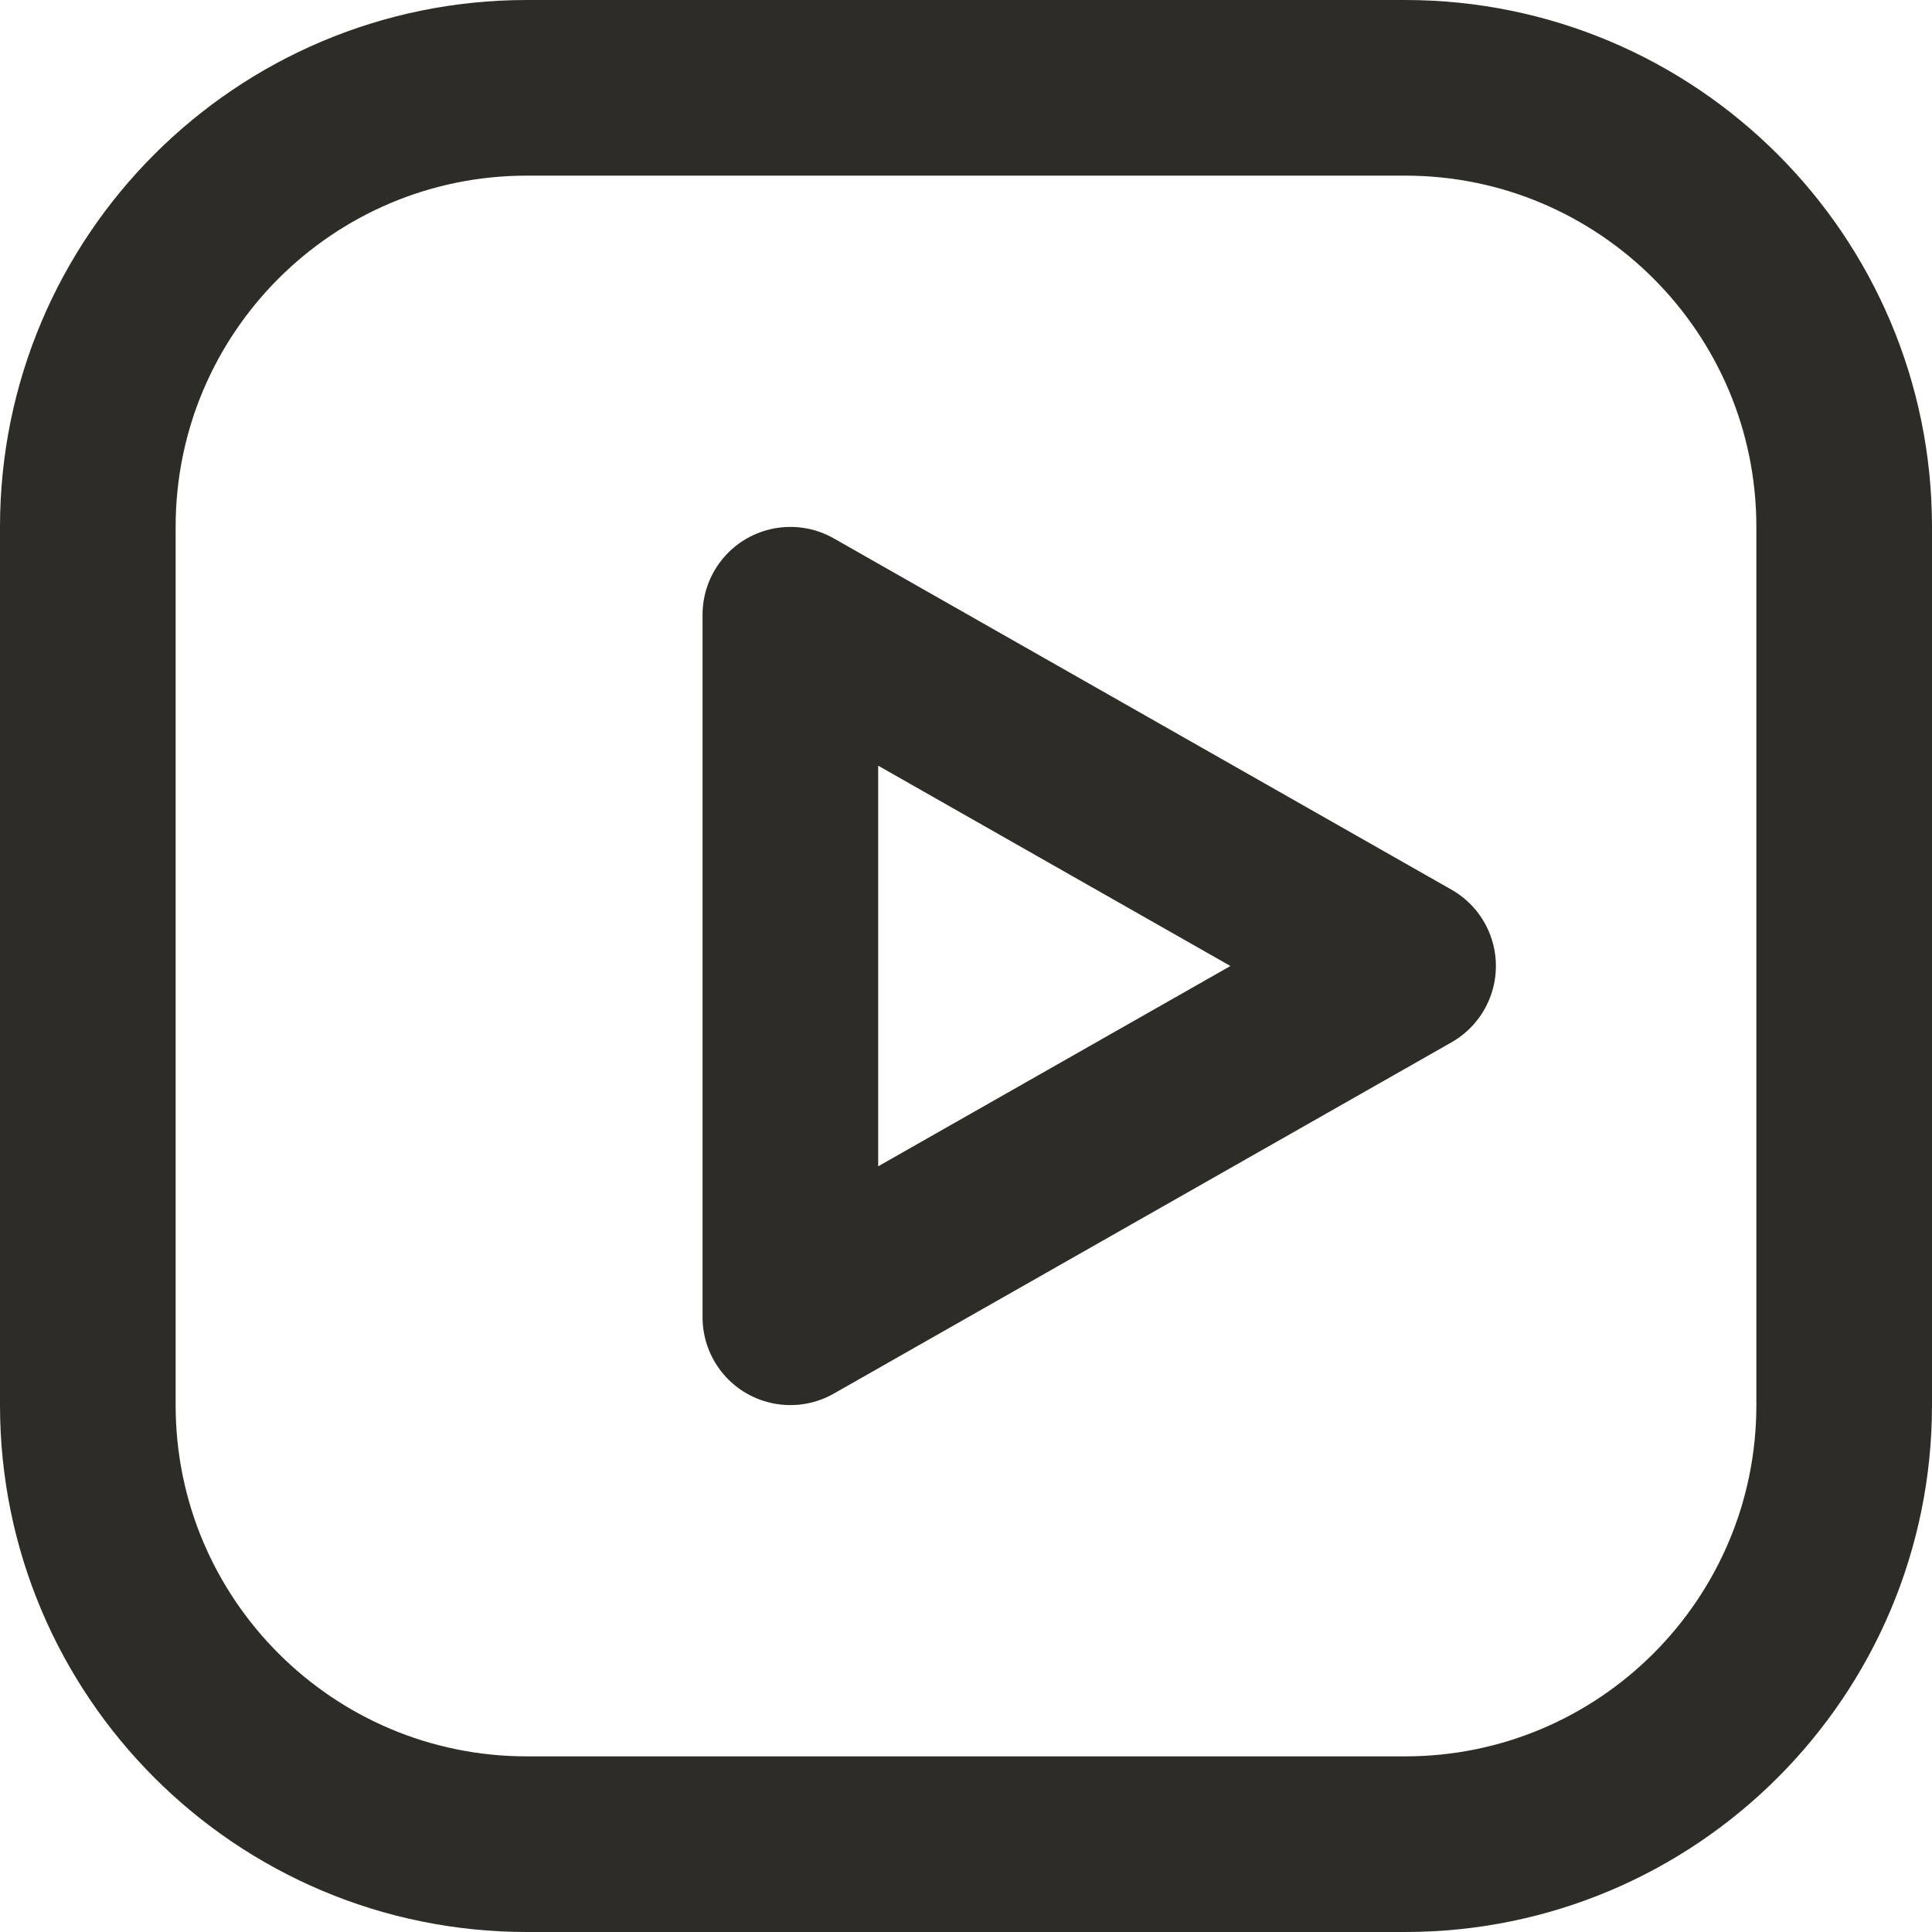
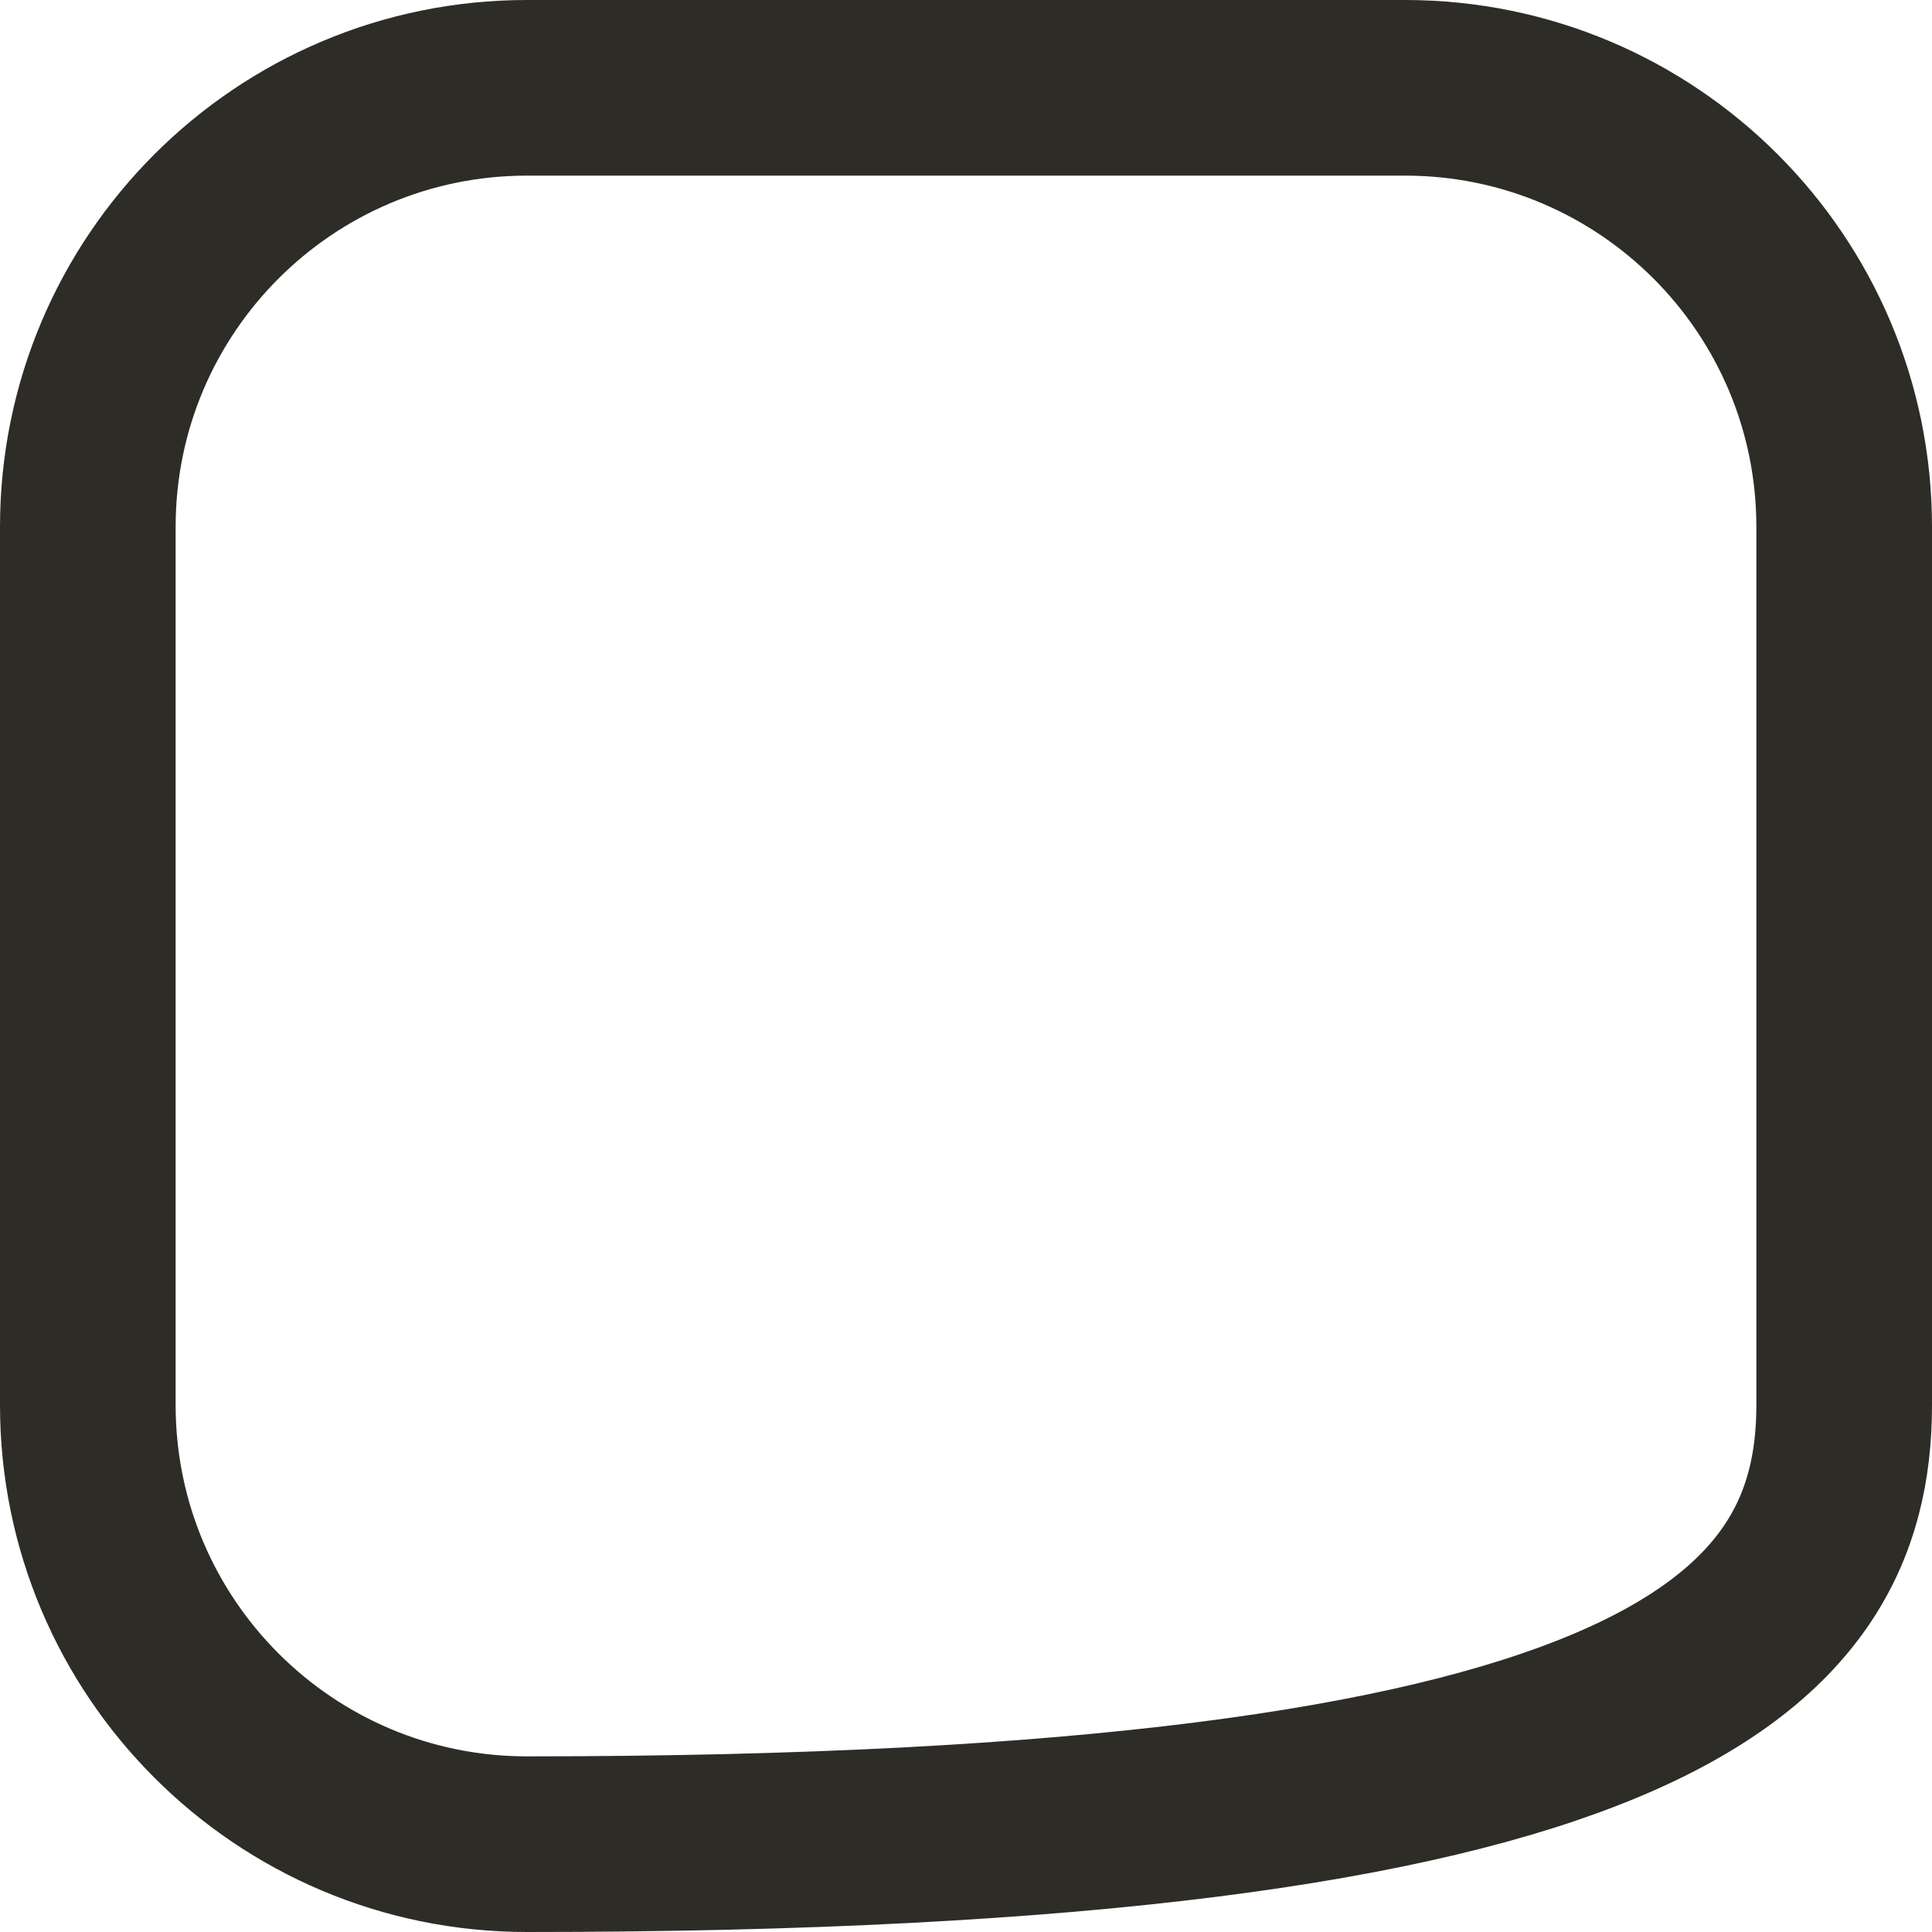
<svg xmlns="http://www.w3.org/2000/svg" width="22" height="22" viewBox="0 0 22 22" fill="none">
-   <path d="M9 15L16.034 11L9 7V15Z" stroke="#2D2C27" stroke-width="2" stroke-linecap="round" stroke-linejoin="round" />
-   <path d="M16 1H6C3.239 1 1 3.239 1 6V16C1 18.761 3.239 21 6 21H16C18.761 21 21 18.761 21 16V6C21 3.239 18.761 1 16 1Z" stroke="#2D2C27" stroke-width="2" stroke-linecap="round" stroke-linejoin="round" />
+   <path d="M16 1H6C3.239 1 1 3.239 1 6V16C1 18.761 3.239 21 6 21C18.761 21 21 18.761 21 16V6C21 3.239 18.761 1 16 1Z" stroke="#2D2C27" stroke-width="2" stroke-linecap="round" stroke-linejoin="round" />
</svg>